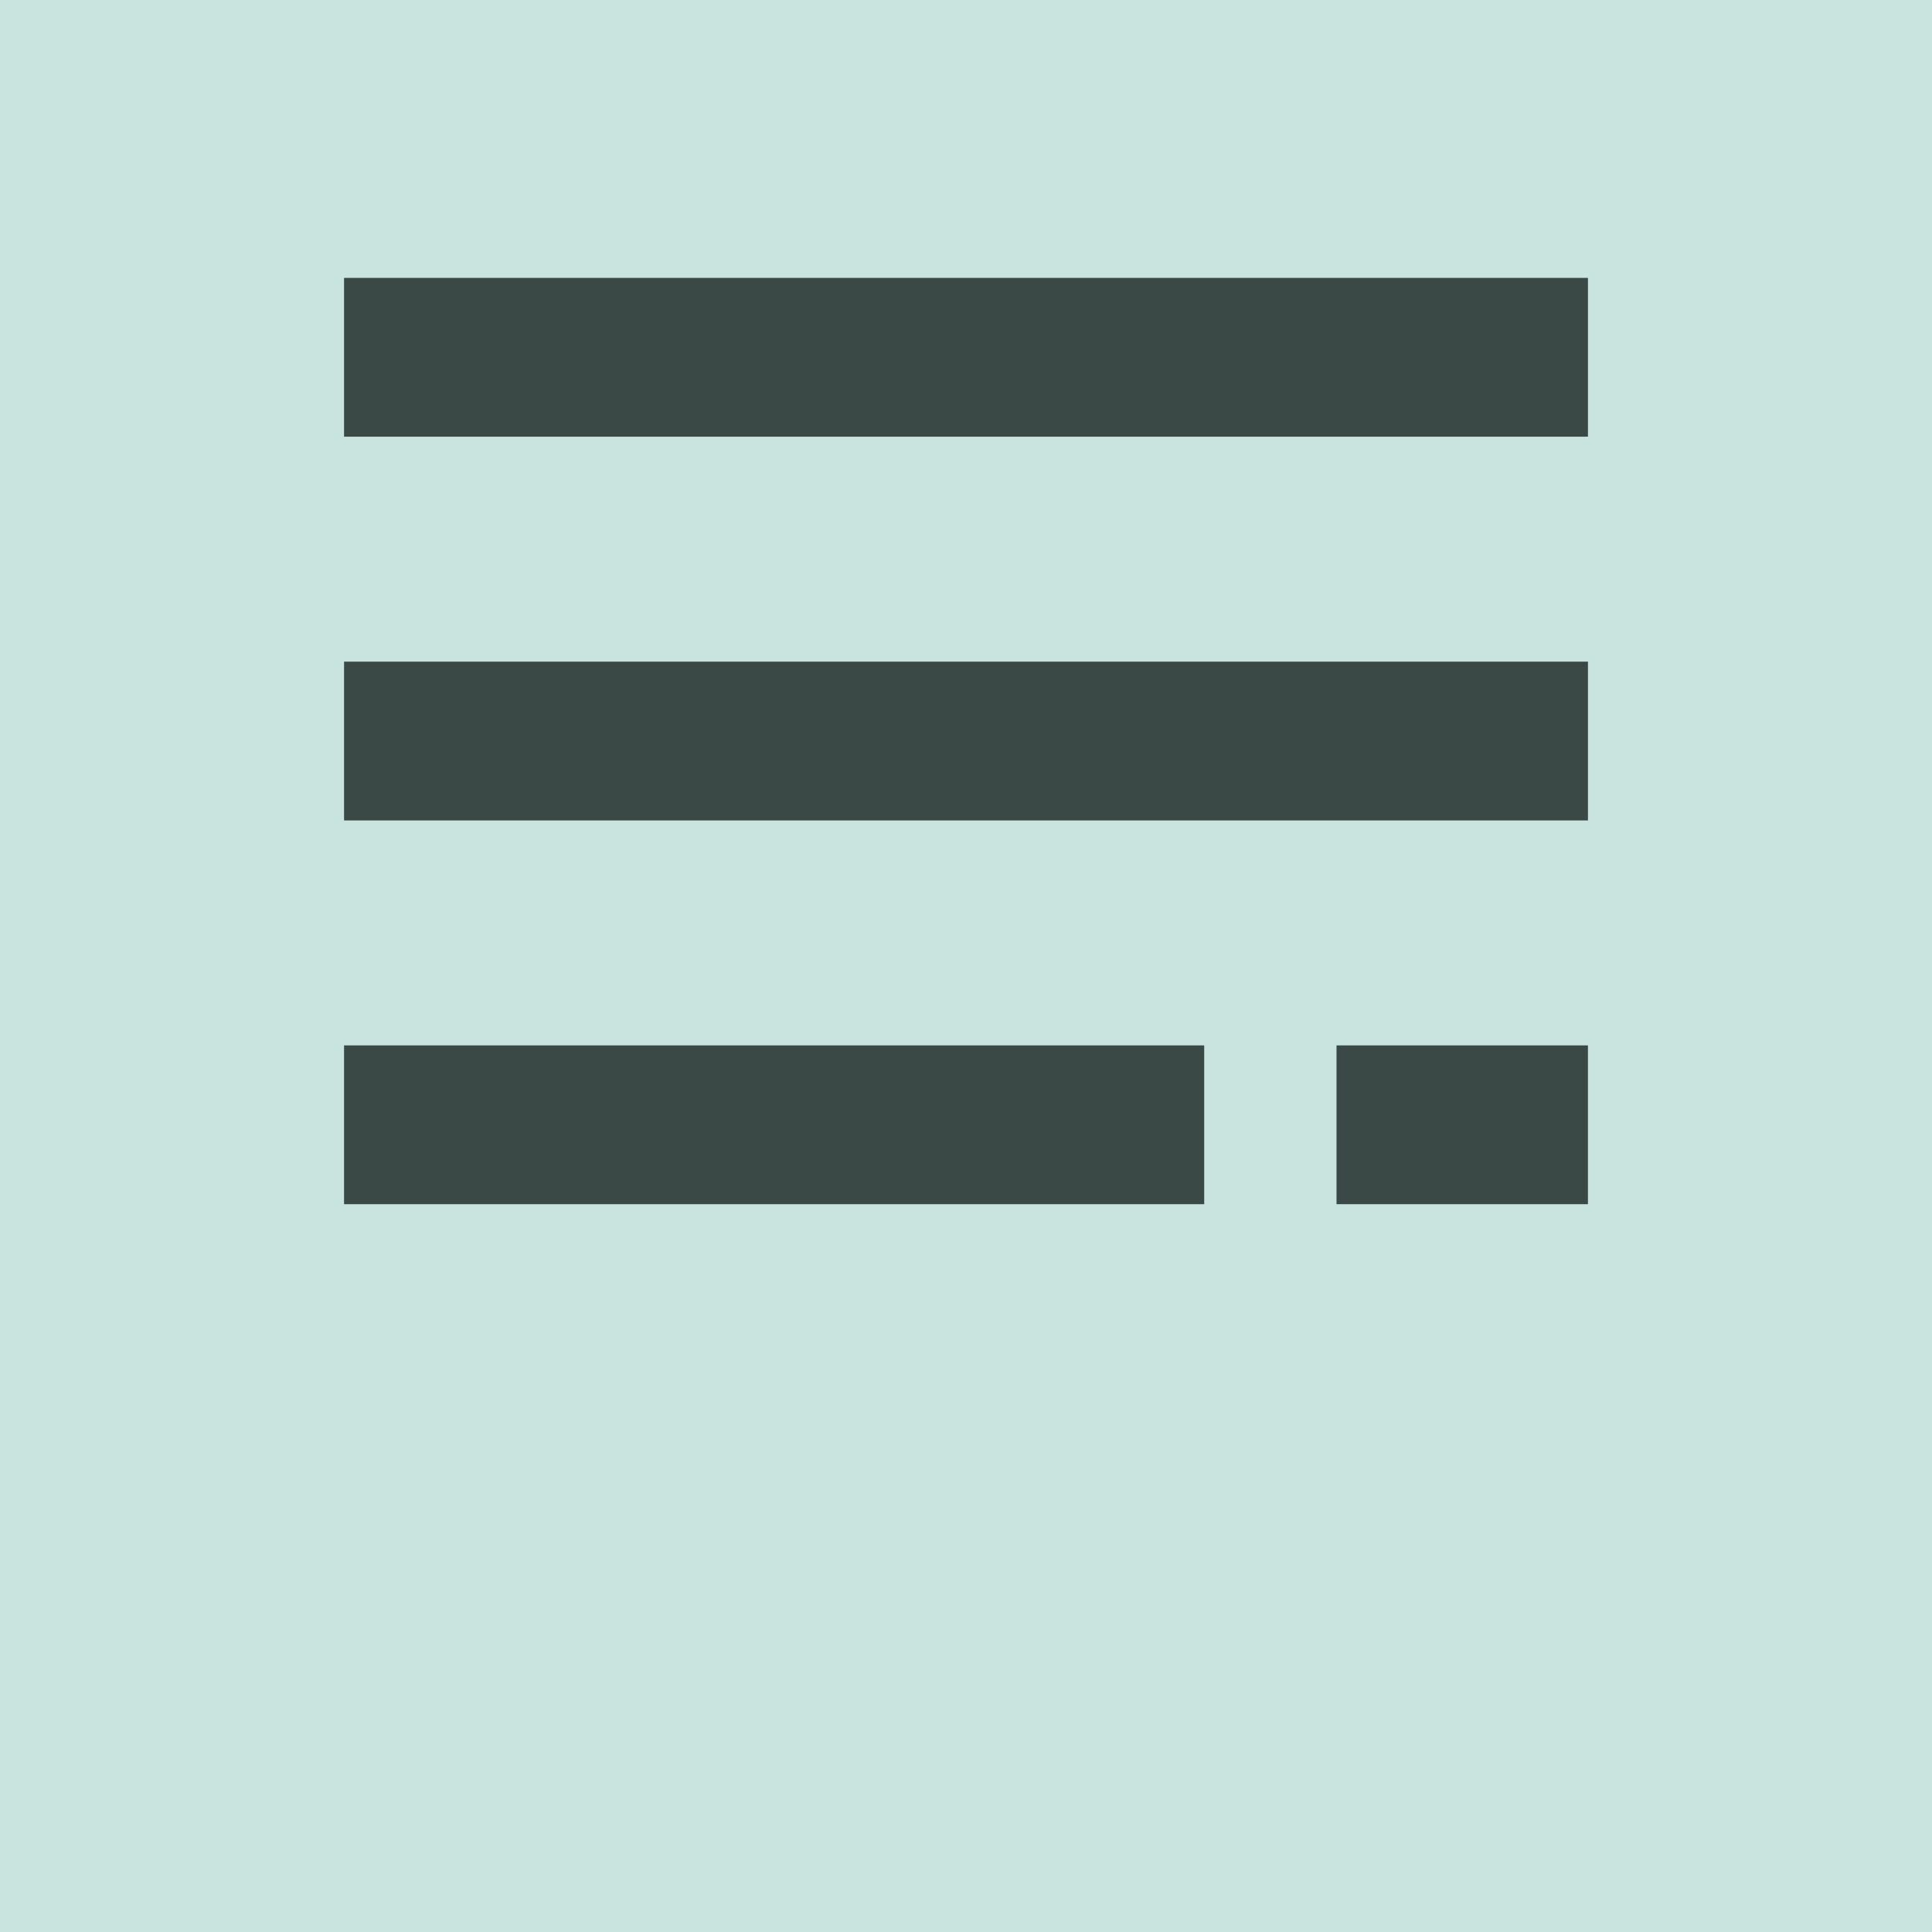
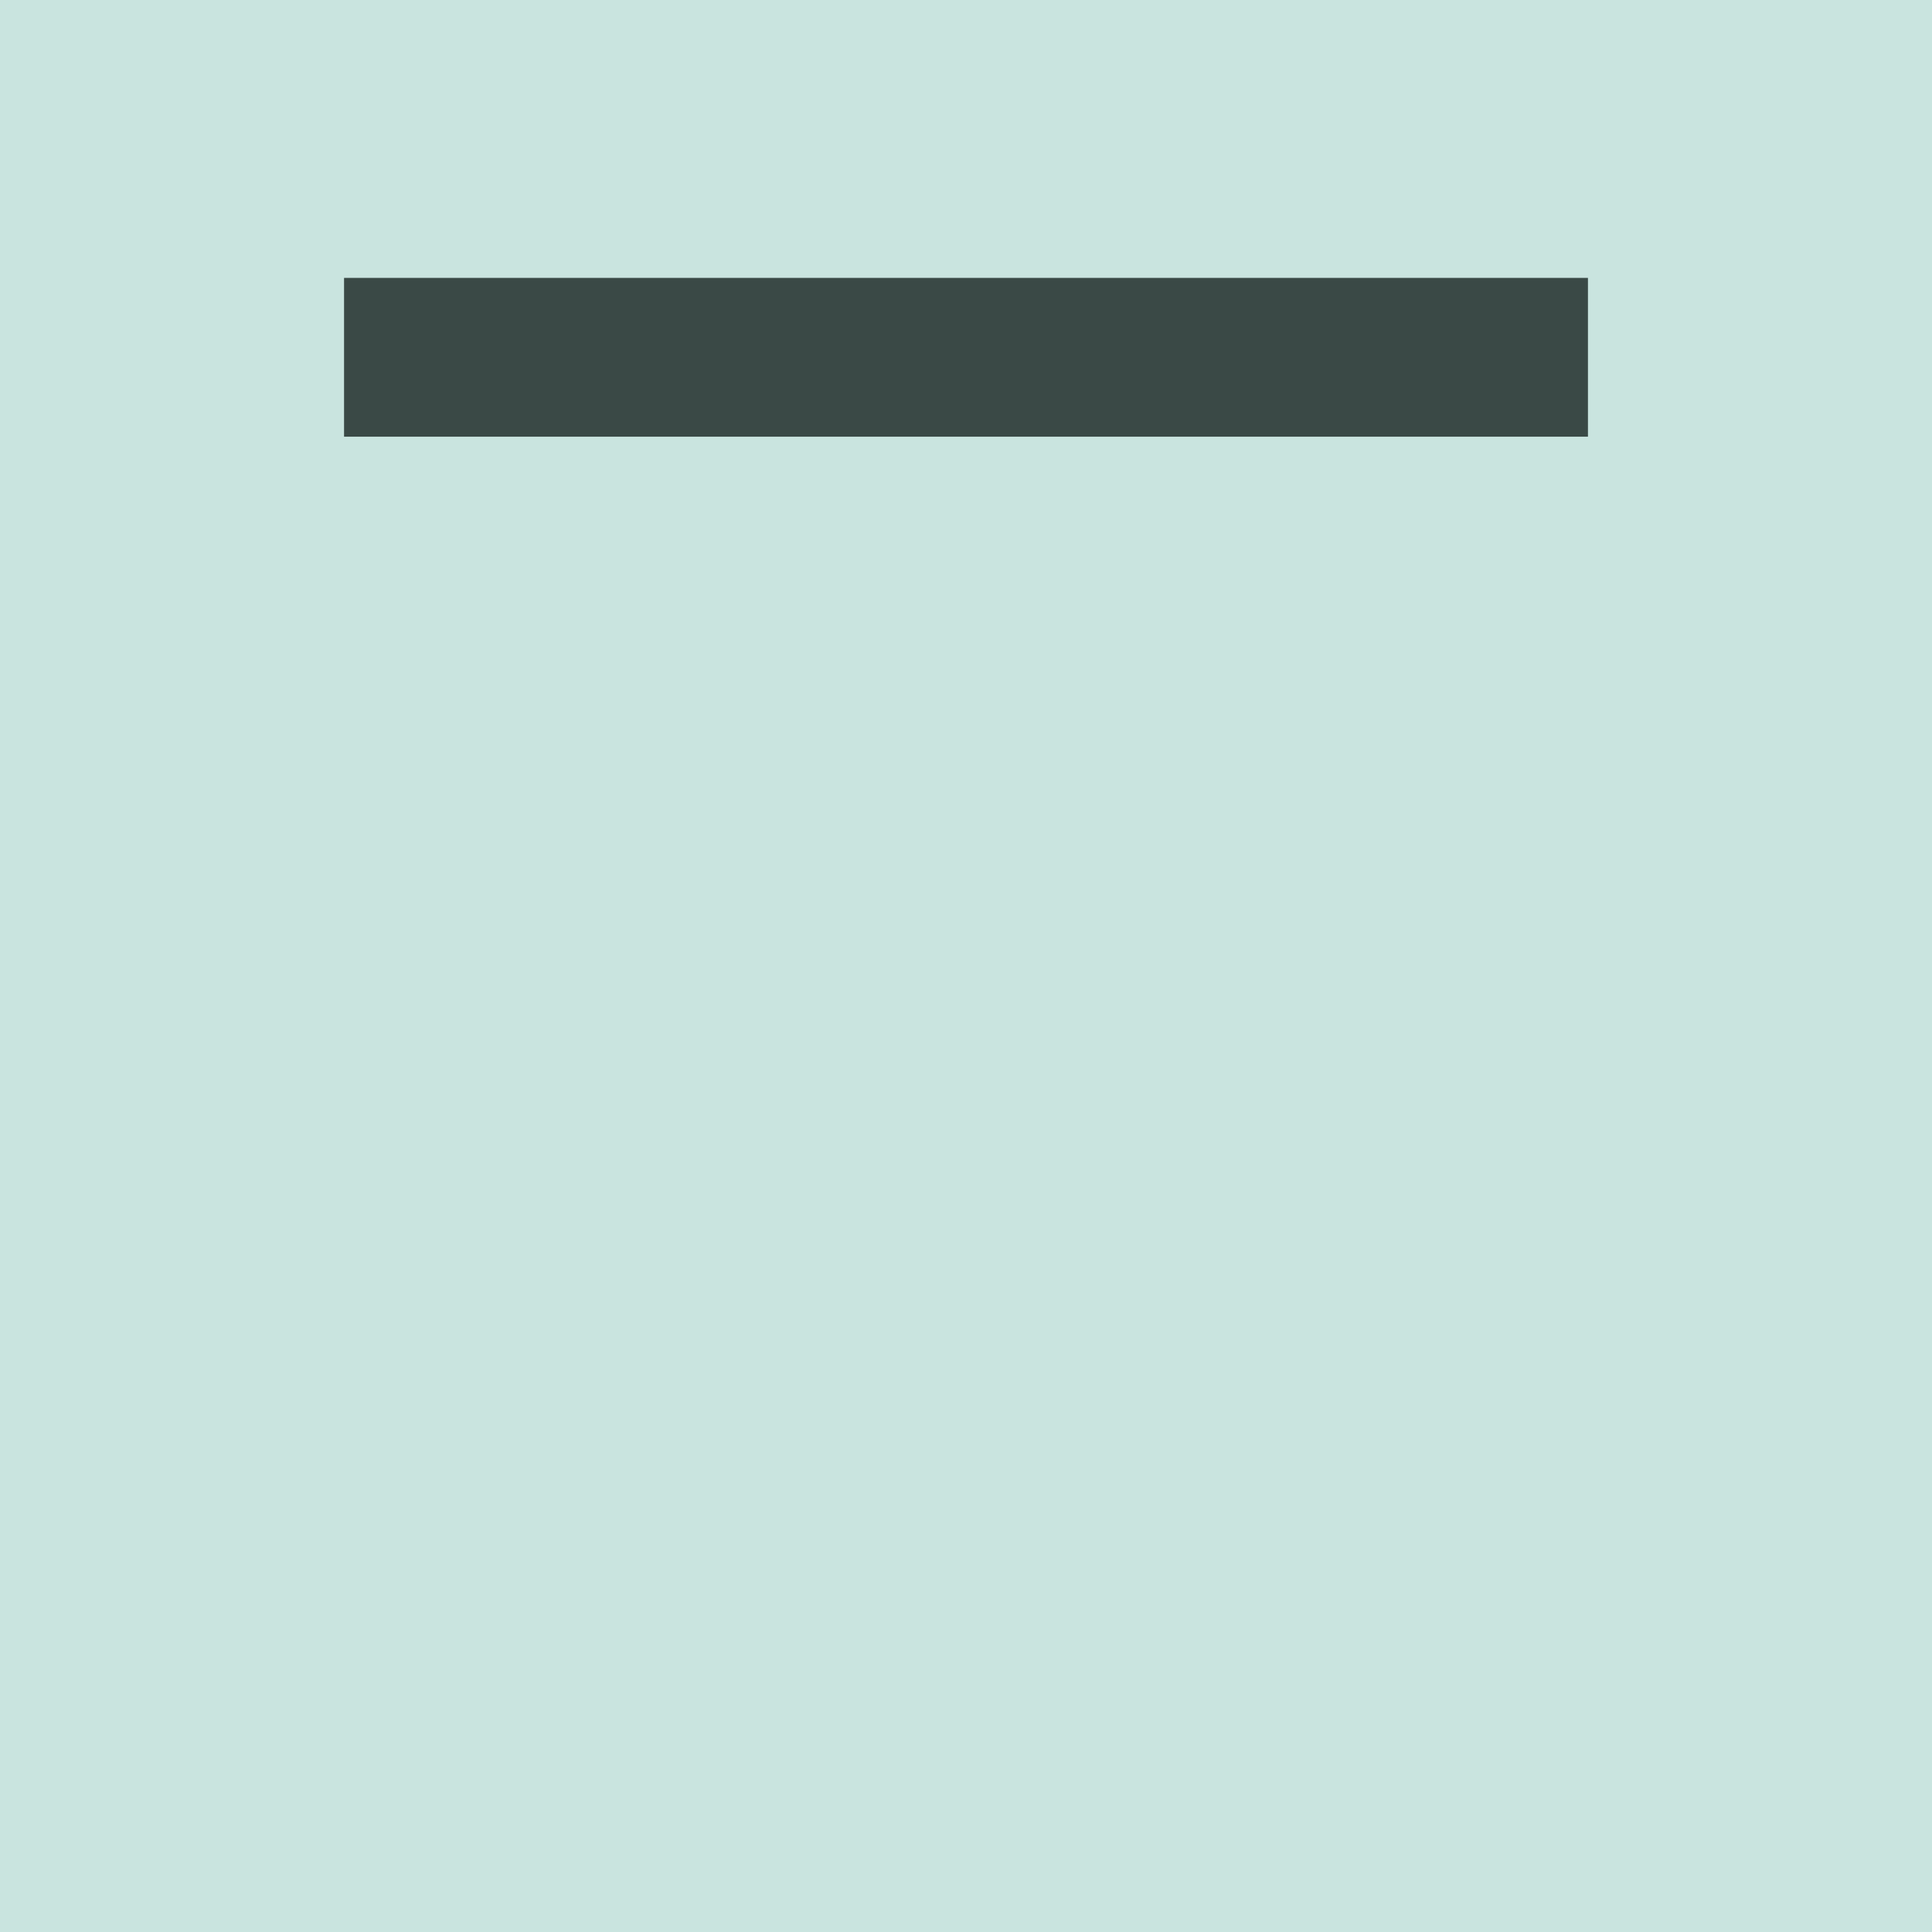
<svg xmlns="http://www.w3.org/2000/svg" width="146" height="146" viewBox="0 0 146 146" fill="none">
  <rect width="146" height="146" fill="#C9E4DF" />
  <rect x="26" y="21" width="94" height="12" fill="#3A4946" />
-   <rect x="26" y="50" width="94" height="12" fill="#3A4946" />
-   <rect x="26" y="79" width="65" height="12" fill="#3A4946" />
-   <rect width="19" height="12" transform="matrix(-1 0 0 1 120 79)" fill="#3A4946" />
</svg>